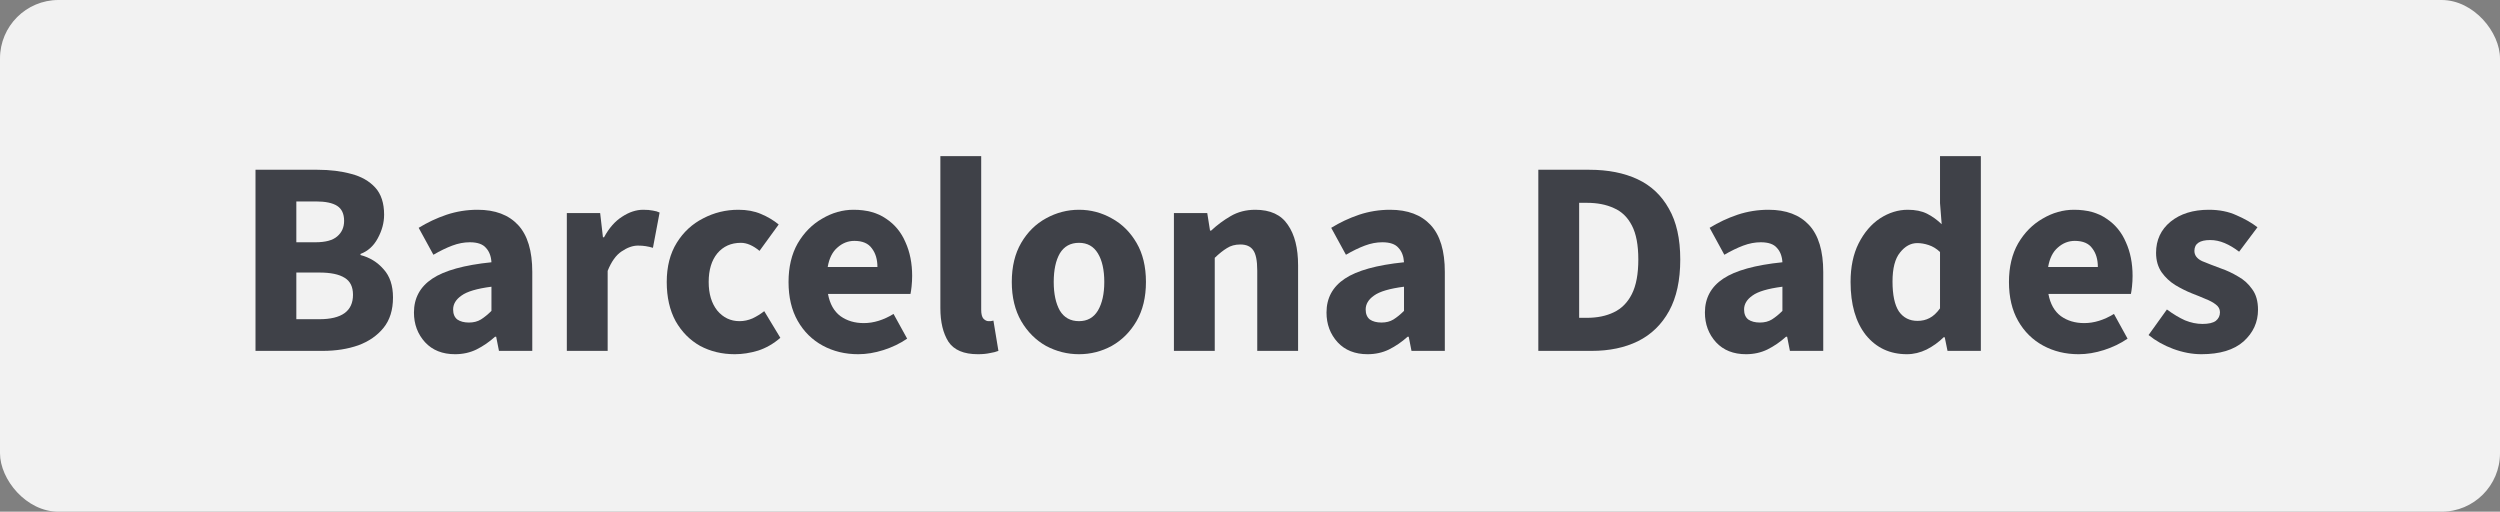
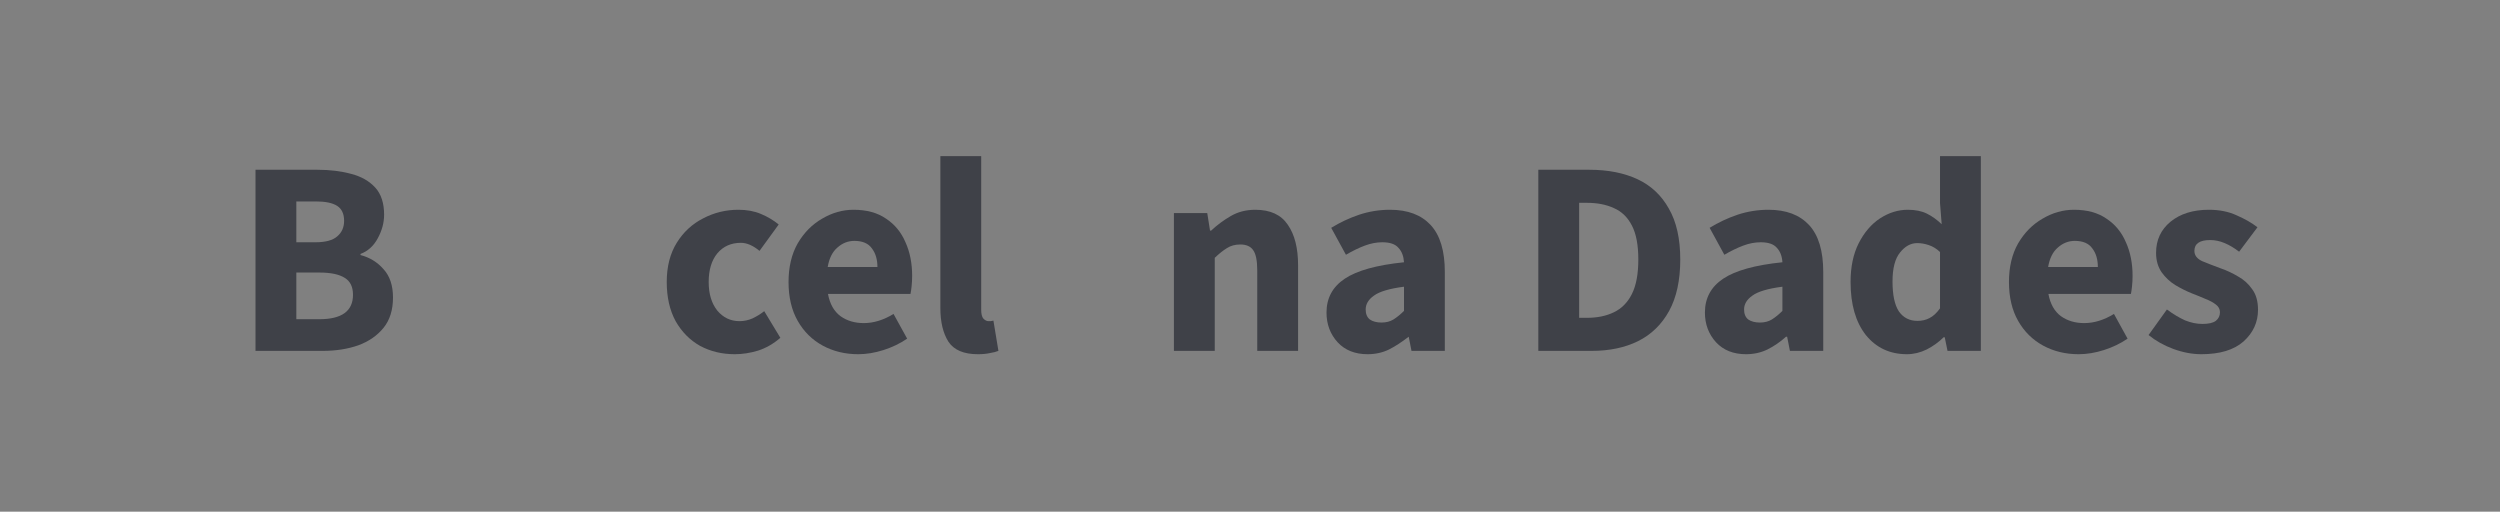
<svg xmlns="http://www.w3.org/2000/svg" width="171" height="35" viewBox="0 0 171 35" fill="none">
  <rect x="0" y="0" width="171" height="35" fill="#808080" stroke="none" />
-   <rect width="171" height="35" rx="4" fill="#F2F2F2" />
  <path d="M17.476 24V11.612H21.713C22.574 11.612 23.347 11.707 24.031 11.897C24.715 12.074 25.259 12.385 25.665 12.828C26.07 13.271 26.273 13.892 26.273 14.69C26.273 15.235 26.127 15.773 25.836 16.305C25.557 16.824 25.164 17.179 24.658 17.369V17.445C25.291 17.61 25.817 17.933 26.235 18.414C26.665 18.883 26.881 19.529 26.881 20.352C26.881 21.201 26.665 21.891 26.235 22.423C25.804 22.955 25.228 23.354 24.506 23.62C23.784 23.873 22.973 24 22.074 24H17.476ZM20.269 16.571H21.58C22.264 16.571 22.758 16.438 23.062 16.172C23.378 15.906 23.537 15.551 23.537 15.108C23.537 14.627 23.378 14.285 23.062 14.082C22.745 13.879 22.257 13.778 21.599 13.778H20.269V16.571ZM20.269 21.834H21.846C23.378 21.834 24.145 21.277 24.145 20.162C24.145 19.617 23.955 19.231 23.575 19.003C23.195 18.762 22.618 18.642 21.846 18.642H20.269V21.834Z" fill="#3F4148" />
-   <path d="M31.127 24.228C30.265 24.228 29.581 23.956 29.075 23.411C28.568 22.854 28.314 22.176 28.314 21.378C28.314 20.39 28.733 19.617 29.569 19.06C30.404 18.503 31.753 18.129 33.615 17.939C33.59 17.521 33.464 17.192 33.236 16.951C33.02 16.698 32.653 16.571 32.133 16.571C31.741 16.571 31.342 16.647 30.936 16.799C30.531 16.951 30.101 17.16 29.645 17.426L28.637 15.583C29.233 15.216 29.866 14.918 30.538 14.69C31.221 14.462 31.931 14.348 32.666 14.348C33.869 14.348 34.794 14.696 35.44 15.393C36.086 16.09 36.408 17.16 36.408 18.604V24H34.129L33.938 23.031H33.862C33.47 23.386 33.045 23.677 32.59 23.905C32.146 24.12 31.659 24.228 31.127 24.228ZM32.077 22.062C32.393 22.062 32.666 21.992 32.894 21.853C33.134 21.701 33.375 21.505 33.615 21.264V19.611C32.627 19.738 31.944 19.94 31.564 20.219C31.183 20.485 30.994 20.802 30.994 21.169C30.994 21.473 31.088 21.701 31.279 21.853C31.481 21.992 31.747 22.062 32.077 22.062Z" fill="#3F4148" />
-   <path d="M38.771 24V14.576H41.051L41.241 16.229H41.317C41.659 15.596 42.071 15.127 42.552 14.823C43.033 14.506 43.515 14.348 43.996 14.348C44.262 14.348 44.484 14.367 44.661 14.405C44.838 14.43 44.99 14.475 45.117 14.538L44.661 16.951C44.496 16.9 44.332 16.862 44.167 16.837C44.015 16.812 43.838 16.799 43.635 16.799C43.28 16.799 42.907 16.932 42.514 17.198C42.134 17.451 41.817 17.895 41.564 18.528V24H38.771Z" fill="#3F4148" />
  <path d="M50.26 24.228C49.386 24.228 48.594 24.038 47.885 23.658C47.188 23.265 46.631 22.702 46.213 21.967C45.807 21.22 45.605 20.327 45.605 19.288C45.605 18.237 45.833 17.344 46.289 16.609C46.745 15.874 47.346 15.317 48.094 14.937C48.841 14.544 49.645 14.348 50.507 14.348C51.09 14.348 51.602 14.443 52.046 14.633C52.502 14.823 52.907 15.064 53.262 15.355L51.951 17.16C51.508 16.793 51.083 16.609 50.678 16.609C50.007 16.609 49.468 16.85 49.063 17.331C48.67 17.812 48.474 18.465 48.474 19.288C48.474 20.099 48.67 20.751 49.063 21.245C49.468 21.726 49.975 21.967 50.583 21.967C50.887 21.967 51.184 21.904 51.476 21.777C51.767 21.638 52.033 21.473 52.274 21.283L53.376 23.107C52.907 23.512 52.401 23.804 51.856 23.981C51.311 24.146 50.779 24.228 50.26 24.228Z" fill="#3F4148" />
  <path d="M58.705 24.228C57.806 24.228 56.995 24.032 56.273 23.639C55.551 23.246 54.981 22.683 54.563 21.948C54.145 21.213 53.936 20.327 53.936 19.288C53.936 18.262 54.145 17.382 54.563 16.647C54.993 15.912 55.551 15.349 56.235 14.956C56.919 14.551 57.635 14.348 58.382 14.348C59.281 14.348 60.022 14.551 60.605 14.956C61.2 15.349 61.644 15.887 61.935 16.571C62.239 17.242 62.391 18.009 62.391 18.87C62.391 19.111 62.378 19.351 62.353 19.592C62.328 19.82 62.302 19.991 62.277 20.105H56.634C56.761 20.789 57.045 21.296 57.489 21.625C57.932 21.942 58.464 22.1 59.085 22.1C59.756 22.1 60.434 21.891 61.118 21.473L62.049 23.164C61.568 23.493 61.029 23.753 60.434 23.943C59.839 24.133 59.262 24.228 58.705 24.228ZM56.615 18.262H60.016C60.016 17.743 59.889 17.318 59.636 16.989C59.395 16.647 58.996 16.476 58.439 16.476C58.008 16.476 57.622 16.628 57.28 16.932C56.938 17.223 56.716 17.667 56.615 18.262Z" fill="#3F4148" />
  <path d="M66.886 24.228C65.923 24.228 65.252 23.943 64.872 23.373C64.504 22.79 64.321 22.024 64.321 21.074V10.681H67.114V21.188C67.114 21.479 67.165 21.682 67.266 21.796C67.38 21.91 67.494 21.967 67.608 21.967C67.671 21.967 67.722 21.967 67.76 21.967C67.811 21.954 67.874 21.942 67.95 21.929L68.292 24C68.14 24.063 67.944 24.114 67.703 24.152C67.475 24.203 67.203 24.228 66.886 24.228Z" fill="#3F4148" />
-   <path d="M73.804 24.228C73.006 24.228 72.253 24.038 71.543 23.658C70.847 23.265 70.283 22.702 69.852 21.967C69.422 21.22 69.206 20.327 69.206 19.288C69.206 18.237 69.422 17.344 69.852 16.609C70.283 15.874 70.847 15.317 71.543 14.937C72.253 14.544 73.006 14.348 73.804 14.348C74.602 14.348 75.35 14.544 76.046 14.937C76.743 15.317 77.307 15.874 77.737 16.609C78.168 17.344 78.383 18.237 78.383 19.288C78.383 20.327 78.168 21.22 77.737 21.967C77.307 22.702 76.743 23.265 76.046 23.658C75.35 24.038 74.602 24.228 73.804 24.228ZM73.804 21.967C74.374 21.967 74.805 21.726 75.096 21.245C75.388 20.751 75.533 20.099 75.533 19.288C75.533 18.465 75.388 17.812 75.096 17.331C74.805 16.85 74.374 16.609 73.804 16.609C73.222 16.609 72.785 16.85 72.493 17.331C72.215 17.812 72.075 18.465 72.075 19.288C72.075 20.099 72.215 20.751 72.493 21.245C72.785 21.726 73.222 21.967 73.804 21.967Z" fill="#3F4148" />
  <path d="M80.296 24V14.576H82.576L82.766 15.773H82.842C83.248 15.393 83.691 15.064 84.172 14.785C84.666 14.494 85.23 14.348 85.863 14.348C86.889 14.348 87.63 14.69 88.086 15.374C88.555 16.045 88.789 16.97 88.789 18.148V24H85.996V18.509C85.996 17.825 85.901 17.356 85.711 17.103C85.534 16.85 85.243 16.723 84.837 16.723C84.483 16.723 84.179 16.805 83.925 16.97C83.672 17.122 83.393 17.344 83.089 17.635V24H80.296Z" fill="#3F4148" />
-   <path d="M93.544 24.228C92.683 24.228 91.999 23.956 91.493 23.411C90.986 22.854 90.733 22.176 90.733 21.378C90.733 20.39 91.15 19.617 91.987 19.06C92.823 18.503 94.171 18.129 96.034 17.939C96.008 17.521 95.882 17.192 95.653 16.951C95.438 16.698 95.071 16.571 94.552 16.571C94.159 16.571 93.76 16.647 93.355 16.799C92.949 16.951 92.519 17.16 92.062 17.426L91.055 15.583C91.651 15.216 92.284 14.918 92.956 14.69C93.639 14.462 94.349 14.348 95.084 14.348C96.287 14.348 97.212 14.696 97.858 15.393C98.504 16.09 98.826 17.16 98.826 18.604V24H96.546L96.356 23.031H96.281C95.888 23.386 95.463 23.677 95.007 23.905C94.564 24.12 94.076 24.228 93.544 24.228ZM94.495 22.062C94.811 22.062 95.084 21.992 95.311 21.853C95.552 21.701 95.793 21.505 96.034 21.264V19.611C95.046 19.738 94.362 19.94 93.981 20.219C93.602 20.485 93.412 20.802 93.412 21.169C93.412 21.473 93.507 21.701 93.697 21.853C93.899 21.992 94.165 22.062 94.495 22.062Z" fill="#3F4148" />
+   <path d="M93.544 24.228C92.683 24.228 91.999 23.956 91.493 23.411C90.986 22.854 90.733 22.176 90.733 21.378C90.733 20.39 91.15 19.617 91.987 19.06C92.823 18.503 94.171 18.129 96.034 17.939C96.008 17.521 95.882 17.192 95.653 16.951C95.438 16.698 95.071 16.571 94.552 16.571C94.159 16.571 93.76 16.647 93.355 16.799C92.949 16.951 92.519 17.16 92.062 17.426L91.055 15.583C91.651 15.216 92.284 14.918 92.956 14.69C93.639 14.462 94.349 14.348 95.084 14.348C96.287 14.348 97.212 14.696 97.858 15.393C98.504 16.09 98.826 17.16 98.826 18.604V24H96.546L96.356 23.031C95.888 23.386 95.463 23.677 95.007 23.905C94.564 24.12 94.076 24.228 93.544 24.228ZM94.495 22.062C94.811 22.062 95.084 21.992 95.311 21.853C95.552 21.701 95.793 21.505 96.034 21.264V19.611C95.046 19.738 94.362 19.94 93.981 20.219C93.602 20.485 93.412 20.802 93.412 21.169C93.412 21.473 93.507 21.701 93.697 21.853C93.899 21.992 94.165 22.062 94.495 22.062Z" fill="#3F4148" />
  <path d="M105.221 24V11.612H108.717C109.983 11.612 111.079 11.827 112.004 12.258C112.928 12.689 113.644 13.36 114.151 14.272C114.67 15.171 114.93 16.33 114.93 17.749C114.93 19.168 114.676 20.339 114.17 21.264C113.663 22.189 112.954 22.879 112.042 23.335C111.142 23.778 110.085 24 108.869 24H105.221ZM108.014 21.739H108.546C109.255 21.739 109.869 21.612 110.389 21.359C110.921 21.106 111.332 20.688 111.624 20.105C111.915 19.522 112.061 18.737 112.061 17.749C112.061 16.761 111.915 15.988 111.624 15.431C111.332 14.861 110.921 14.462 110.389 14.234C109.869 13.993 109.255 13.873 108.546 13.873H108.014V21.739Z" fill="#3F4148" />
  <path d="M119.428 24.228C118.567 24.228 117.883 23.956 117.376 23.411C116.87 22.854 116.616 22.176 116.616 21.378C116.616 20.39 117.034 19.617 117.87 19.06C118.706 18.503 120.055 18.129 121.917 17.939C121.892 17.521 121.765 17.192 121.537 16.951C121.322 16.698 120.955 16.571 120.435 16.571C120.043 16.571 119.644 16.647 119.238 16.799C118.833 16.951 118.402 17.16 117.946 17.426L116.939 15.583C117.535 15.216 118.168 14.918 118.839 14.69C119.523 14.462 120.233 14.348 120.967 14.348C122.171 14.348 123.095 14.696 123.741 15.393C124.387 16.09 124.71 17.16 124.71 18.604V24H122.43L122.24 23.031H122.164C121.772 23.386 121.347 23.677 120.891 23.905C120.448 24.12 119.96 24.228 119.428 24.228ZM120.378 22.062C120.695 22.062 120.967 21.992 121.195 21.853C121.436 21.701 121.677 21.505 121.917 21.264V19.611C120.929 19.738 120.245 19.94 119.865 20.219C119.485 20.485 119.295 20.802 119.295 21.169C119.295 21.473 119.39 21.701 119.58 21.853C119.783 21.992 120.049 22.062 120.378 22.062Z" fill="#3F4148" />
  <path d="M130.436 24.228C129.27 24.228 128.333 23.791 127.624 22.917C126.927 22.03 126.579 20.821 126.579 19.288C126.579 18.262 126.762 17.382 127.13 16.647C127.51 15.9 127.997 15.33 128.593 14.937C129.201 14.544 129.834 14.348 130.493 14.348C131.012 14.348 131.449 14.437 131.804 14.614C132.158 14.791 132.494 15.032 132.811 15.336L132.697 13.892V10.681H135.49V24H133.21L133.02 23.069H132.944C132.614 23.398 132.228 23.677 131.785 23.905C131.341 24.12 130.892 24.228 130.436 24.228ZM131.158 21.948C131.462 21.948 131.734 21.885 131.975 21.758C132.228 21.631 132.469 21.41 132.697 21.093V17.236C132.456 17.008 132.196 16.85 131.918 16.761C131.652 16.672 131.392 16.628 131.139 16.628C130.695 16.628 130.303 16.843 129.961 17.274C129.619 17.692 129.448 18.351 129.448 19.25C129.448 20.175 129.593 20.859 129.885 21.302C130.189 21.733 130.613 21.948 131.158 21.948Z" fill="#3F4148" />
  <path d="M142.182 24.228C141.283 24.228 140.472 24.032 139.75 23.639C139.028 23.246 138.458 22.683 138.04 21.948C137.622 21.213 137.413 20.327 137.413 19.288C137.413 18.262 137.622 17.382 138.04 16.647C138.471 15.912 139.028 15.349 139.712 14.956C140.396 14.551 141.112 14.348 141.859 14.348C142.759 14.348 143.5 14.551 144.082 14.956C144.678 15.349 145.121 15.887 145.412 16.571C145.716 17.242 145.868 18.009 145.868 18.87C145.868 19.111 145.856 19.351 145.83 19.592C145.805 19.82 145.78 19.991 145.754 20.105H140.111C140.238 20.789 140.523 21.296 140.966 21.625C141.41 21.942 141.942 22.1 142.562 22.1C143.234 22.1 143.911 21.891 144.595 21.473L145.526 23.164C145.045 23.493 144.507 23.753 143.911 23.943C143.316 24.133 142.74 24.228 142.182 24.228ZM140.092 18.262H143.493C143.493 17.743 143.367 17.318 143.113 16.989C142.873 16.647 142.474 16.476 141.916 16.476C141.486 16.476 141.099 16.628 140.757 16.932C140.415 17.223 140.194 17.667 140.092 18.262Z" fill="#3F4148" />
  <path d="M150.572 24.228C149.952 24.228 149.312 24.108 148.653 23.867C148.007 23.626 147.444 23.31 146.962 22.917L148.216 21.169C148.647 21.486 149.059 21.733 149.451 21.91C149.857 22.075 150.256 22.157 150.648 22.157C151.066 22.157 151.37 22.087 151.56 21.948C151.75 21.796 151.845 21.6 151.845 21.359C151.845 21.144 151.75 20.966 151.56 20.827C151.383 20.688 151.149 20.561 150.857 20.447C150.566 20.32 150.256 20.194 149.926 20.067C149.546 19.915 149.166 19.725 148.786 19.497C148.419 19.269 148.109 18.978 147.855 18.623C147.602 18.256 147.475 17.812 147.475 17.293C147.475 16.419 147.805 15.71 148.463 15.165C149.135 14.62 150.009 14.348 151.085 14.348C151.807 14.348 152.441 14.475 152.985 14.728C153.543 14.969 154.018 15.241 154.41 15.545L153.156 17.217C152.827 16.964 152.498 16.767 152.168 16.628C151.839 16.489 151.51 16.419 151.18 16.419C150.458 16.419 150.097 16.666 150.097 17.16C150.097 17.464 150.275 17.698 150.629 17.863C150.997 18.015 151.421 18.18 151.902 18.357C152.308 18.496 152.7 18.68 153.08 18.908C153.473 19.123 153.796 19.415 154.049 19.782C154.315 20.137 154.448 20.605 154.448 21.188C154.448 22.037 154.119 22.759 153.46 23.354C152.802 23.937 151.839 24.228 150.572 24.228Z" fill="#3F4148" />
</svg>